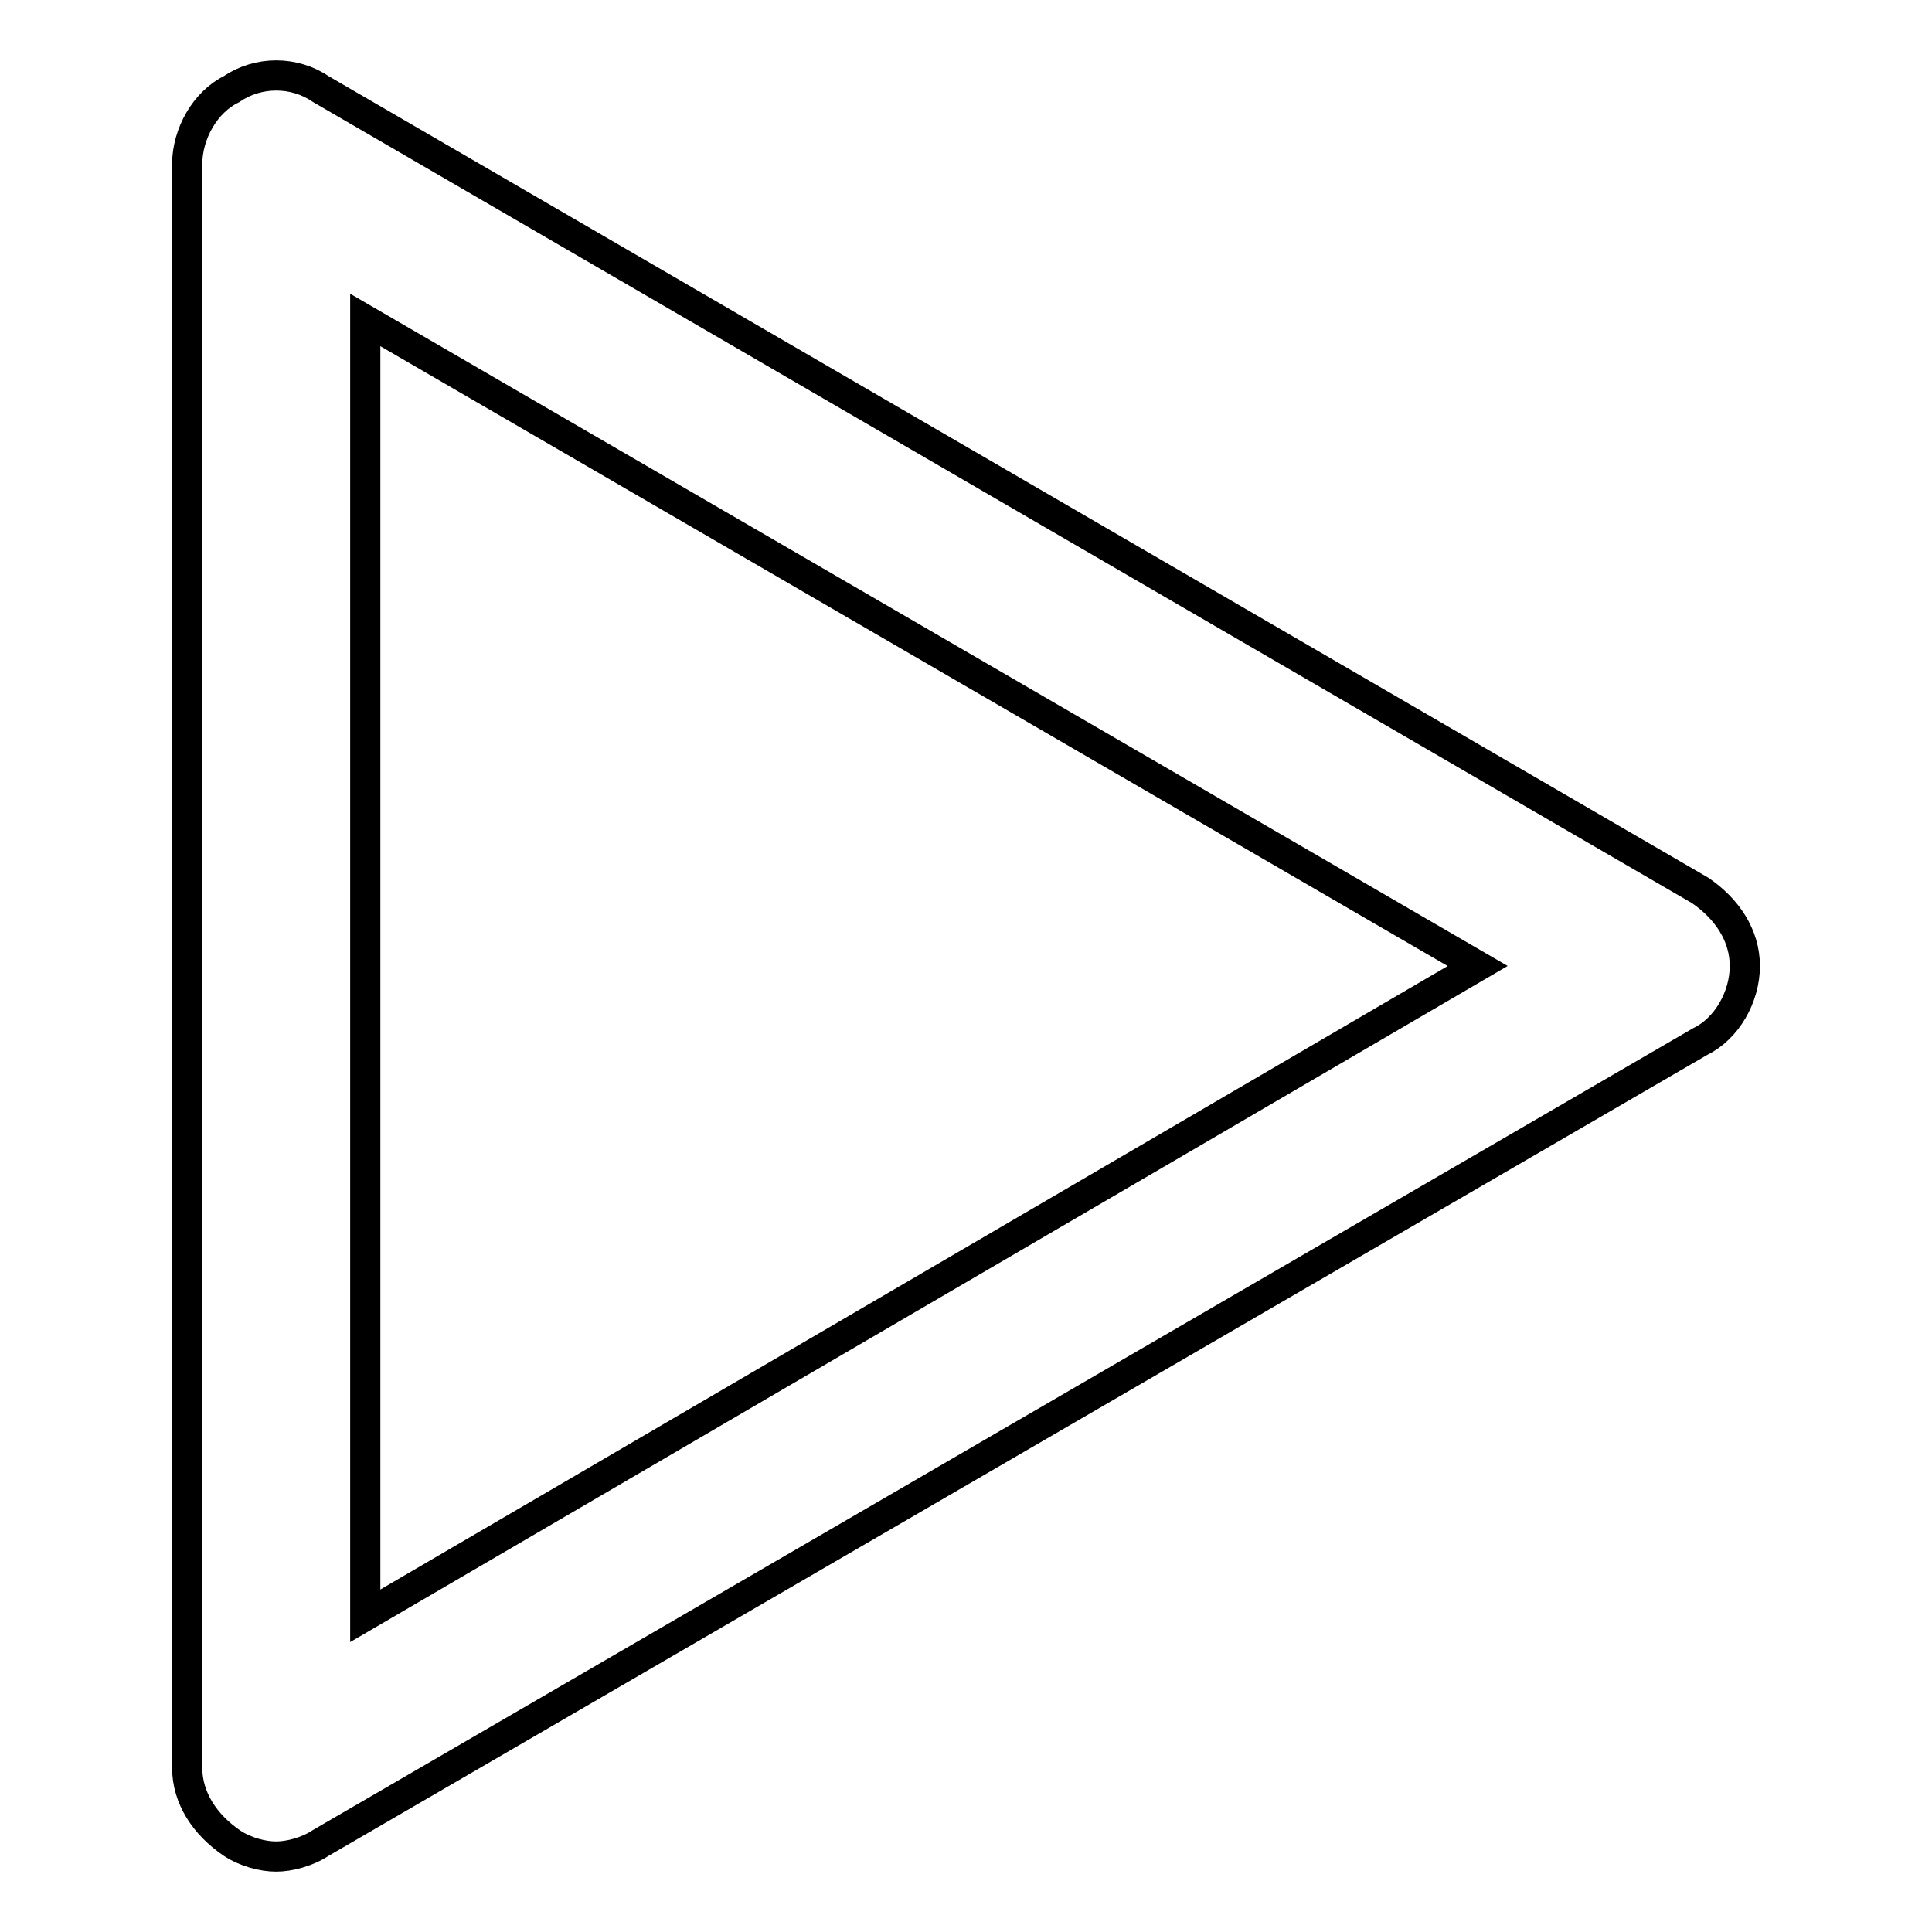
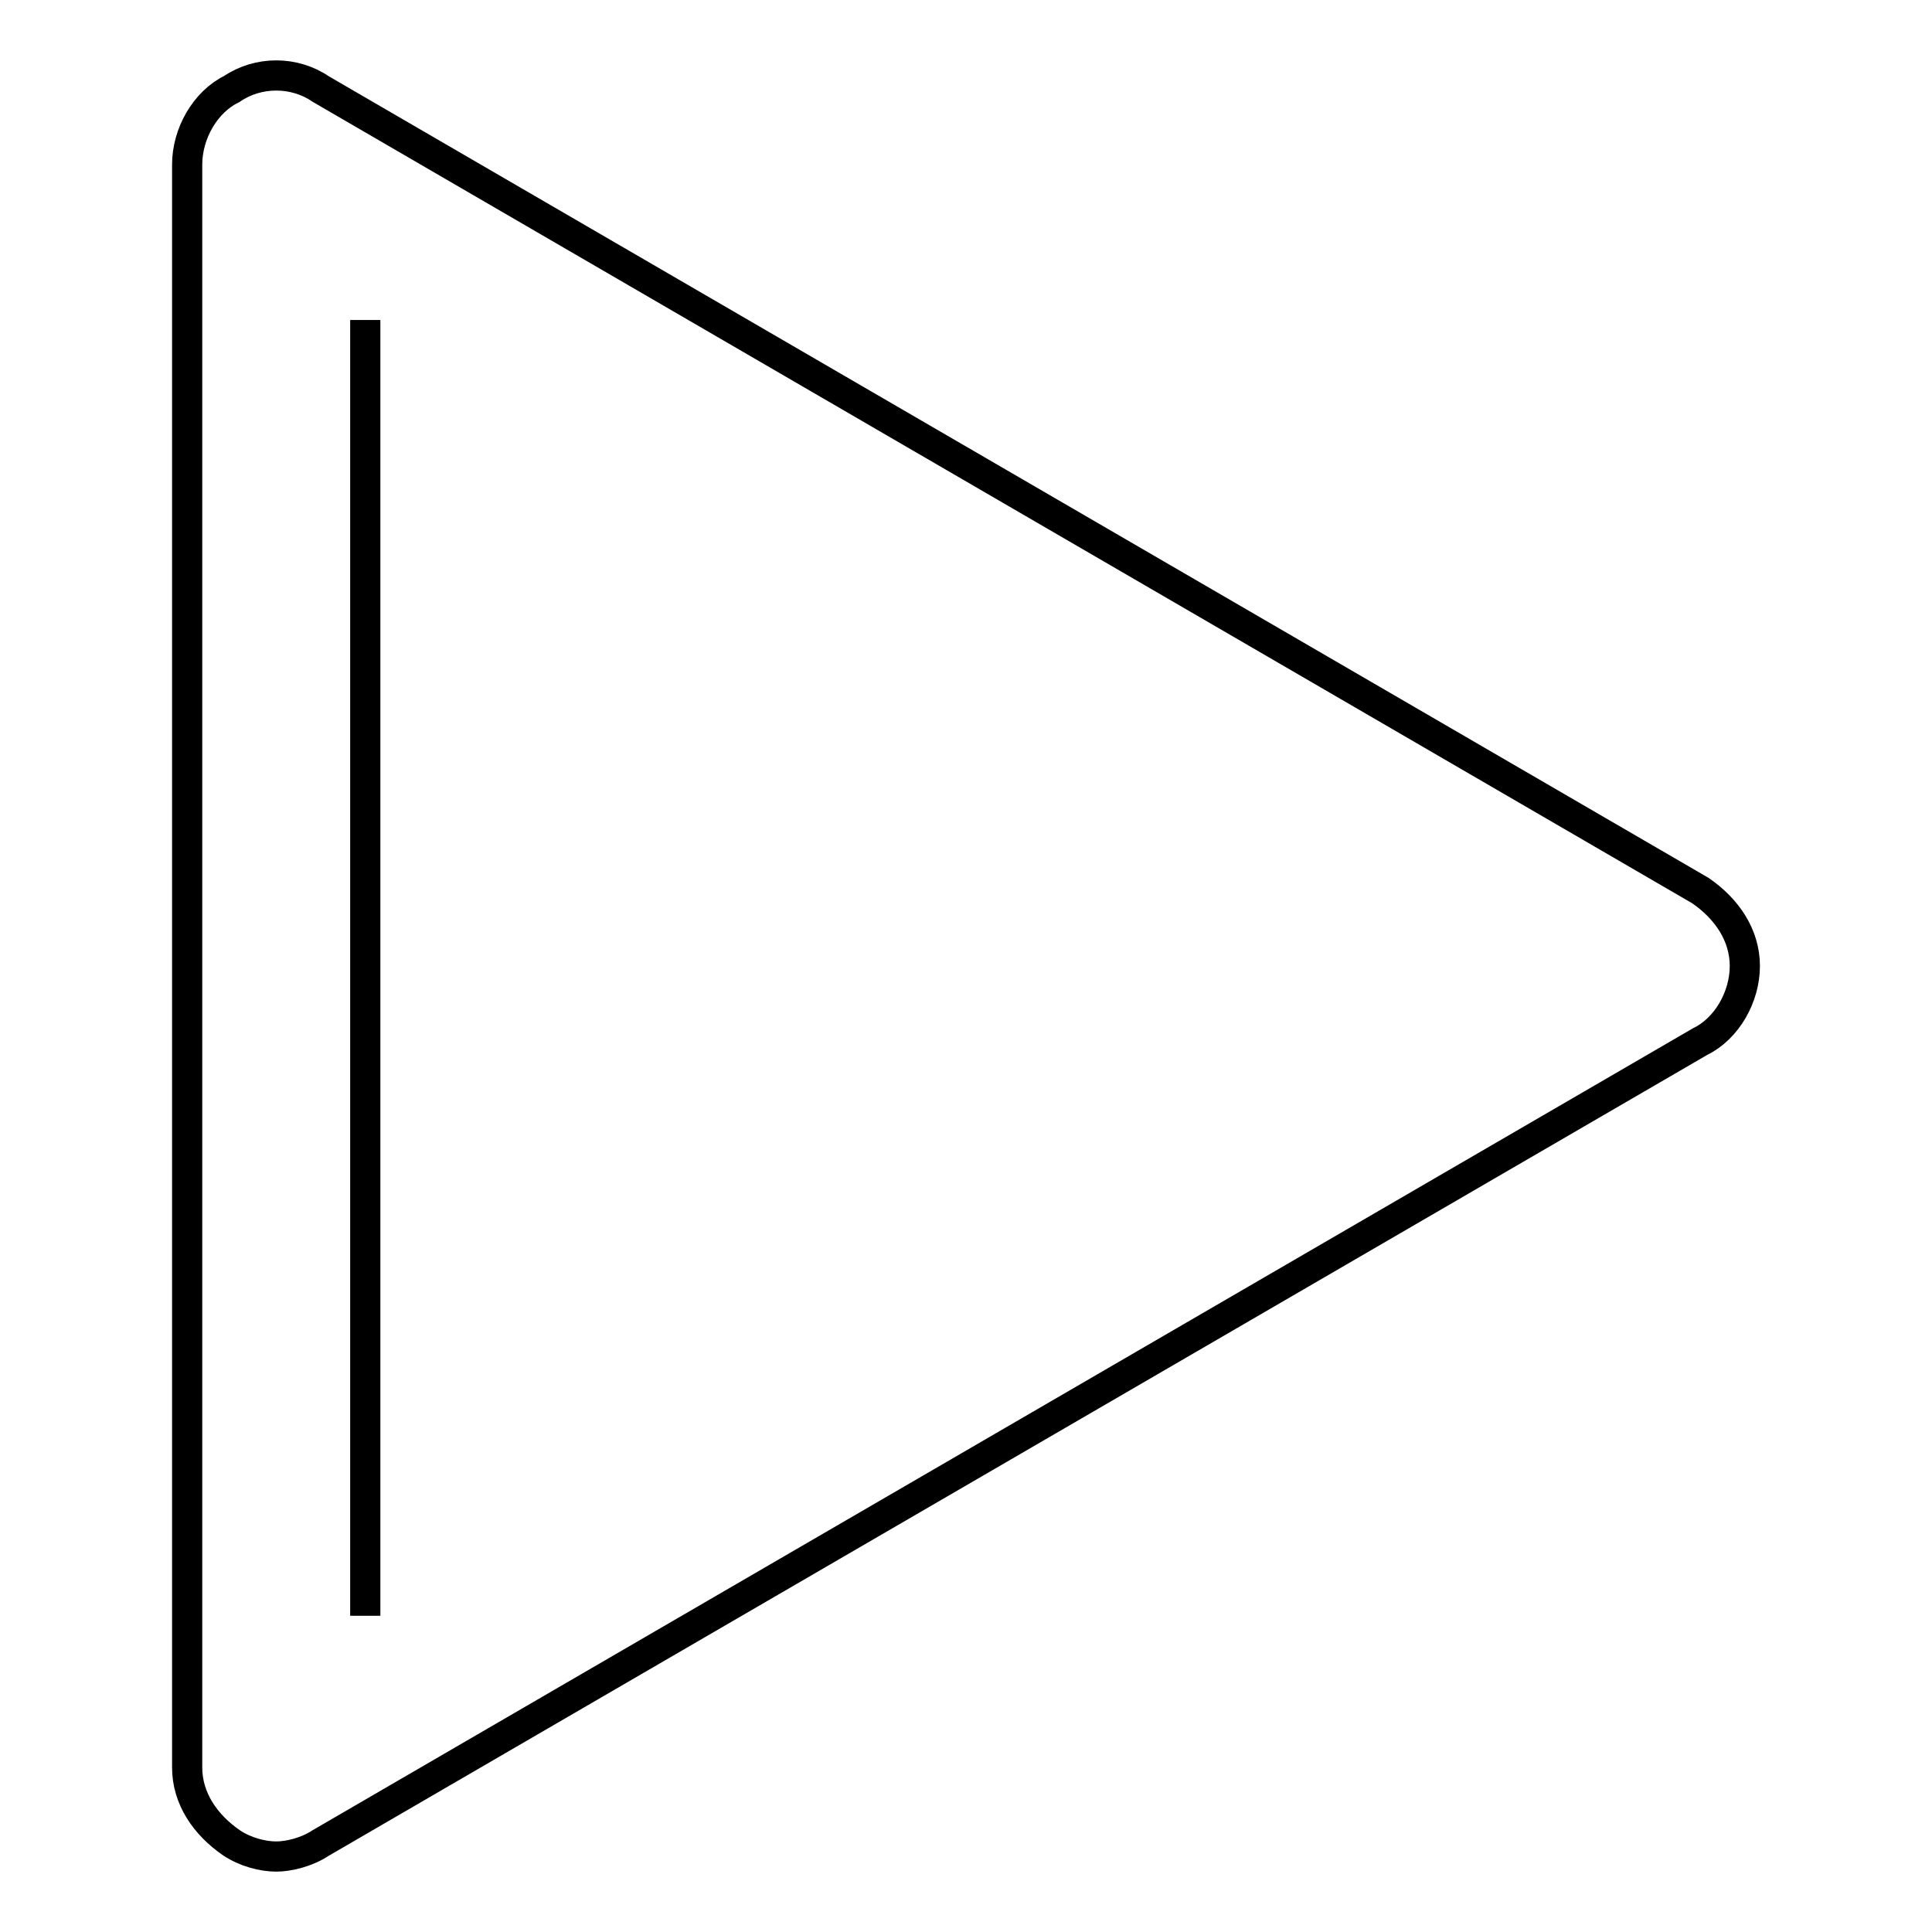
<svg xmlns="http://www.w3.org/2000/svg" version="1.1" x="0px" y="0px" viewBox="0 0 256 256" enable-background="new 0 0 256 256" xml:space="preserve">
  <g>
-     <path stroke-width="4" fill-opacity="0" stroke="#000000" d="M36.6,246c-1.8,0-4.1-0.6-5.9-1.8c-3.5-2.4-5.9-5.9-5.9-10V21.8c0-4.1,2.4-8.3,5.9-10 c3.5-2.4,8.3-2.4,11.8,0L225.3,118c3.5,2.4,5.9,5.9,5.9,10c0,4.1-2.4,8.3-5.9,10L42.5,244.2C40.7,245.4,38.3,246,36.6,246z  M48.4,42.4v171.7L195.8,128L48.4,42.4z" />
+     <path stroke-width="4" fill-opacity="0" stroke="#000000" d="M36.6,246c-1.8,0-4.1-0.6-5.9-1.8c-3.5-2.4-5.9-5.9-5.9-10V21.8c0-4.1,2.4-8.3,5.9-10 c3.5-2.4,8.3-2.4,11.8,0L225.3,118c3.5,2.4,5.9,5.9,5.9,10c0,4.1-2.4,8.3-5.9,10L42.5,244.2C40.7,245.4,38.3,246,36.6,246z  M48.4,42.4v171.7L48.4,42.4z" />
  </g>
</svg>